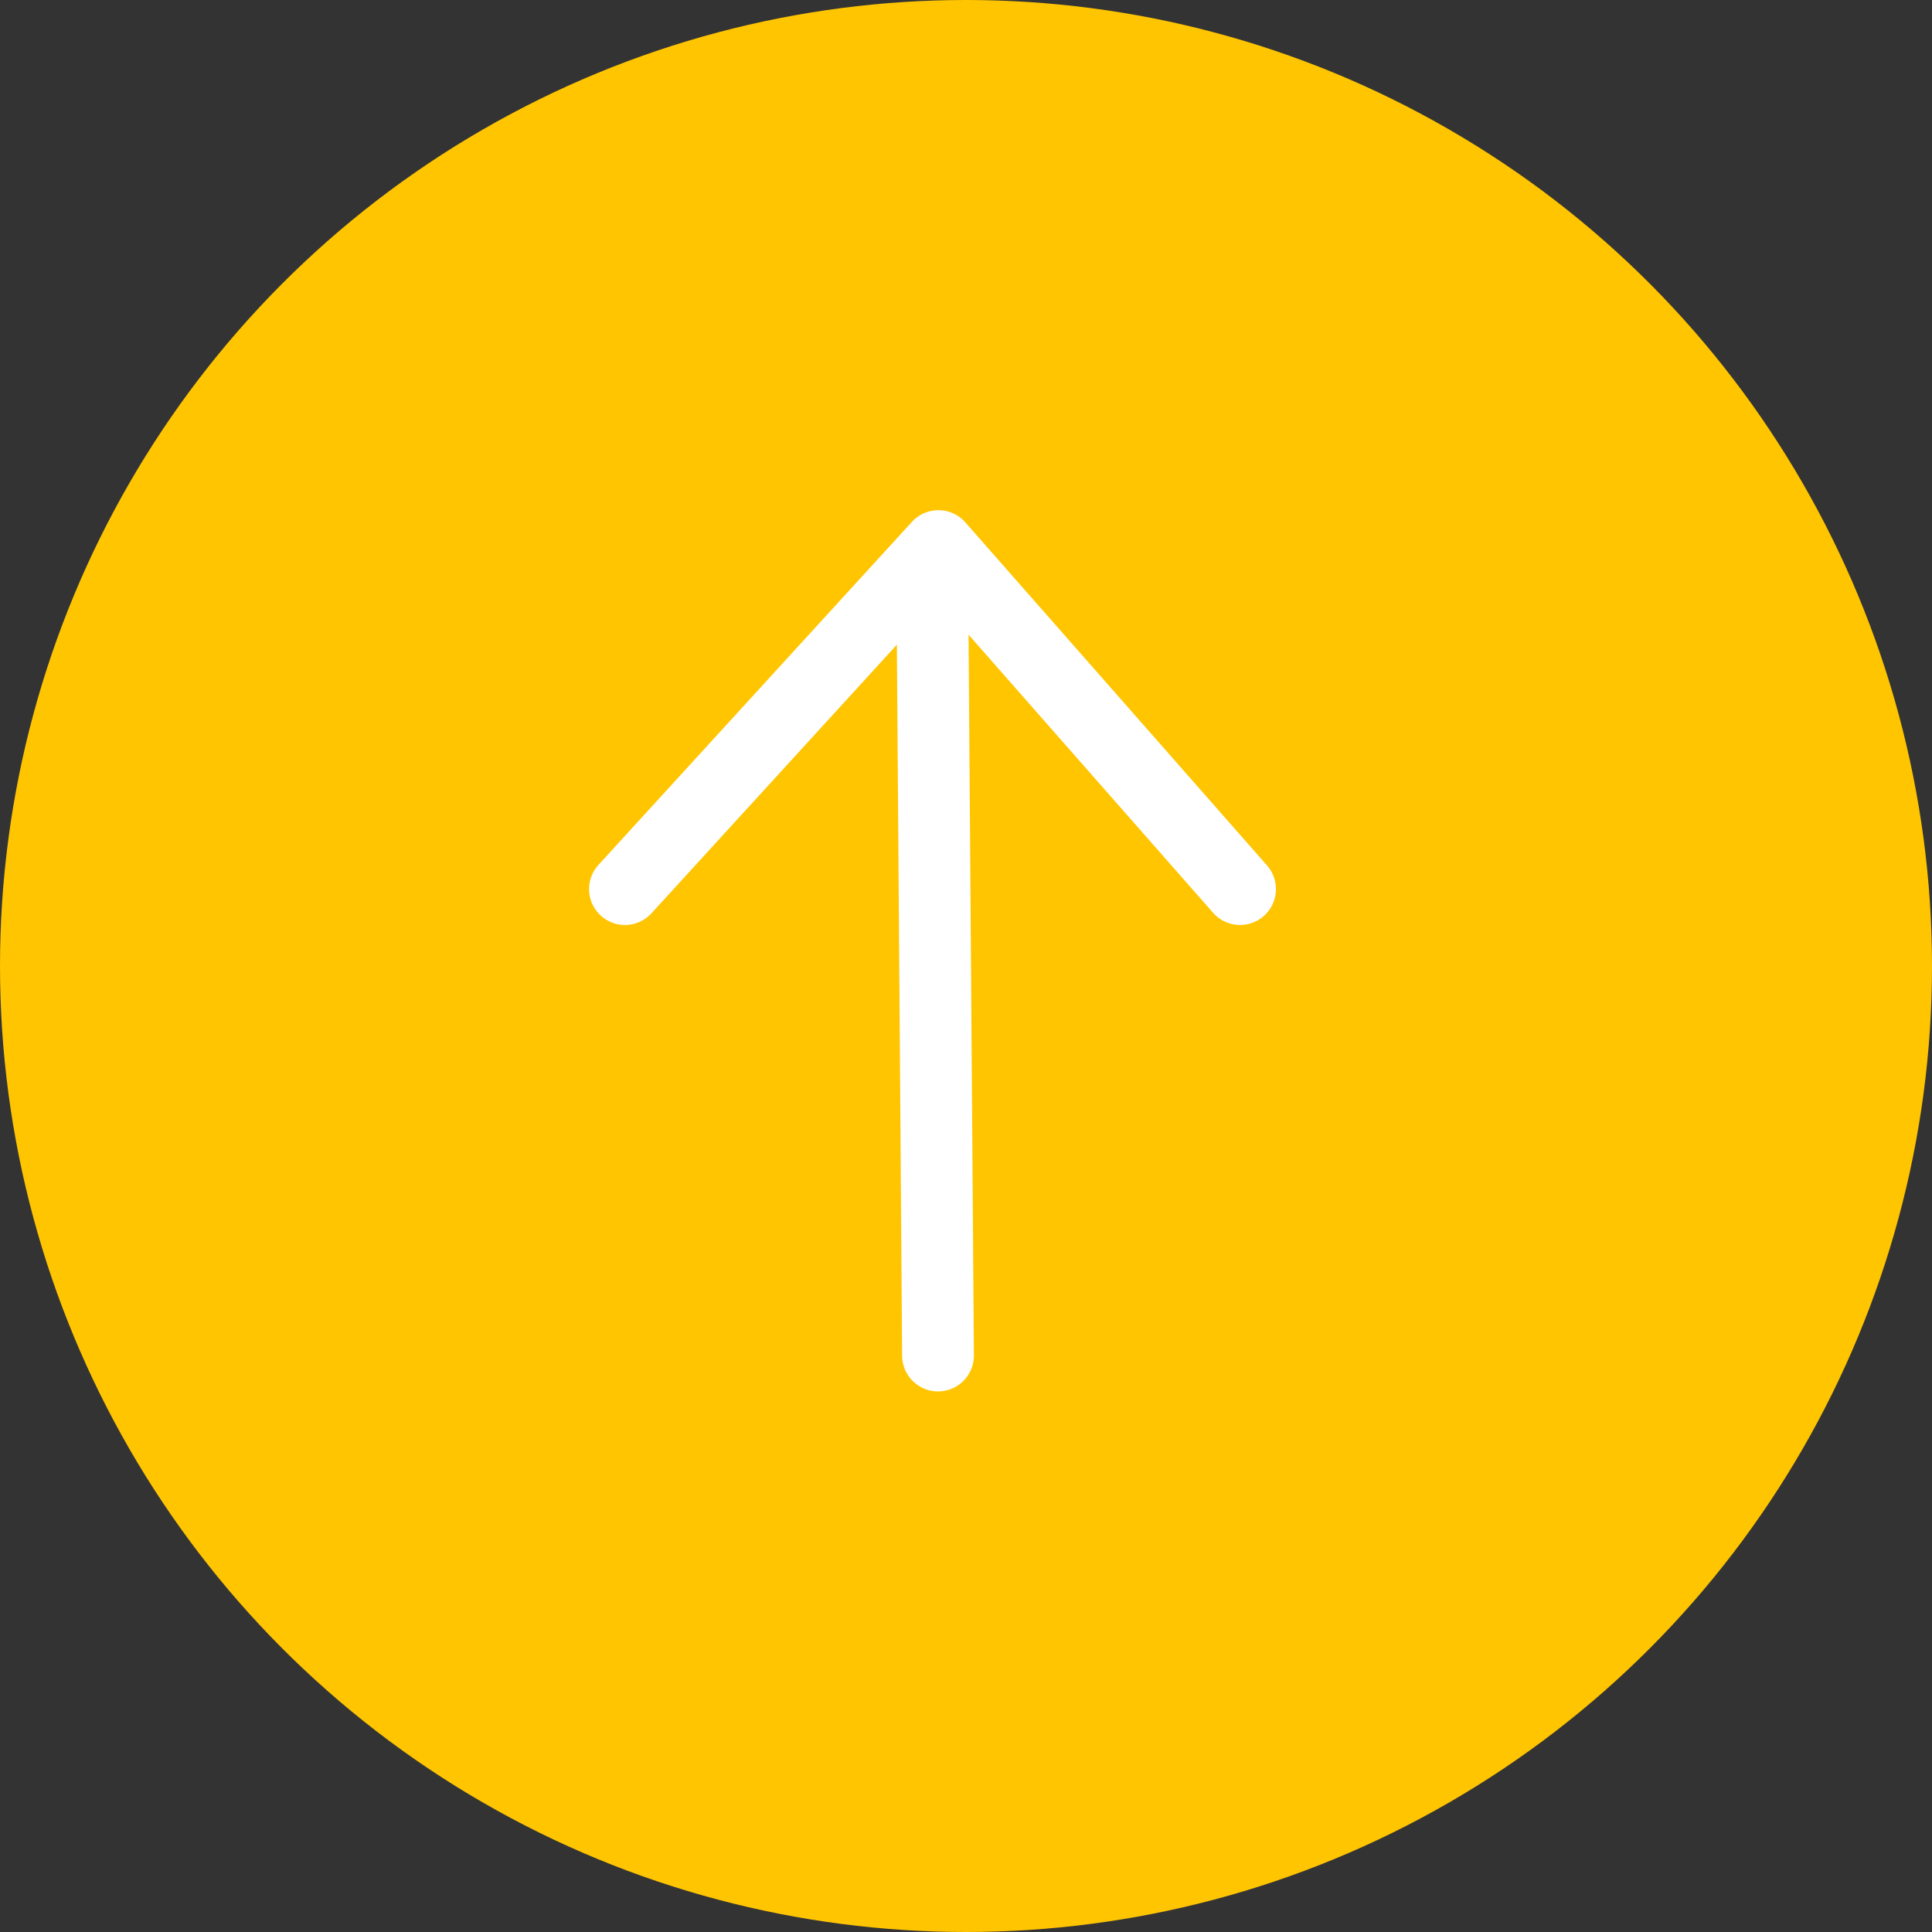
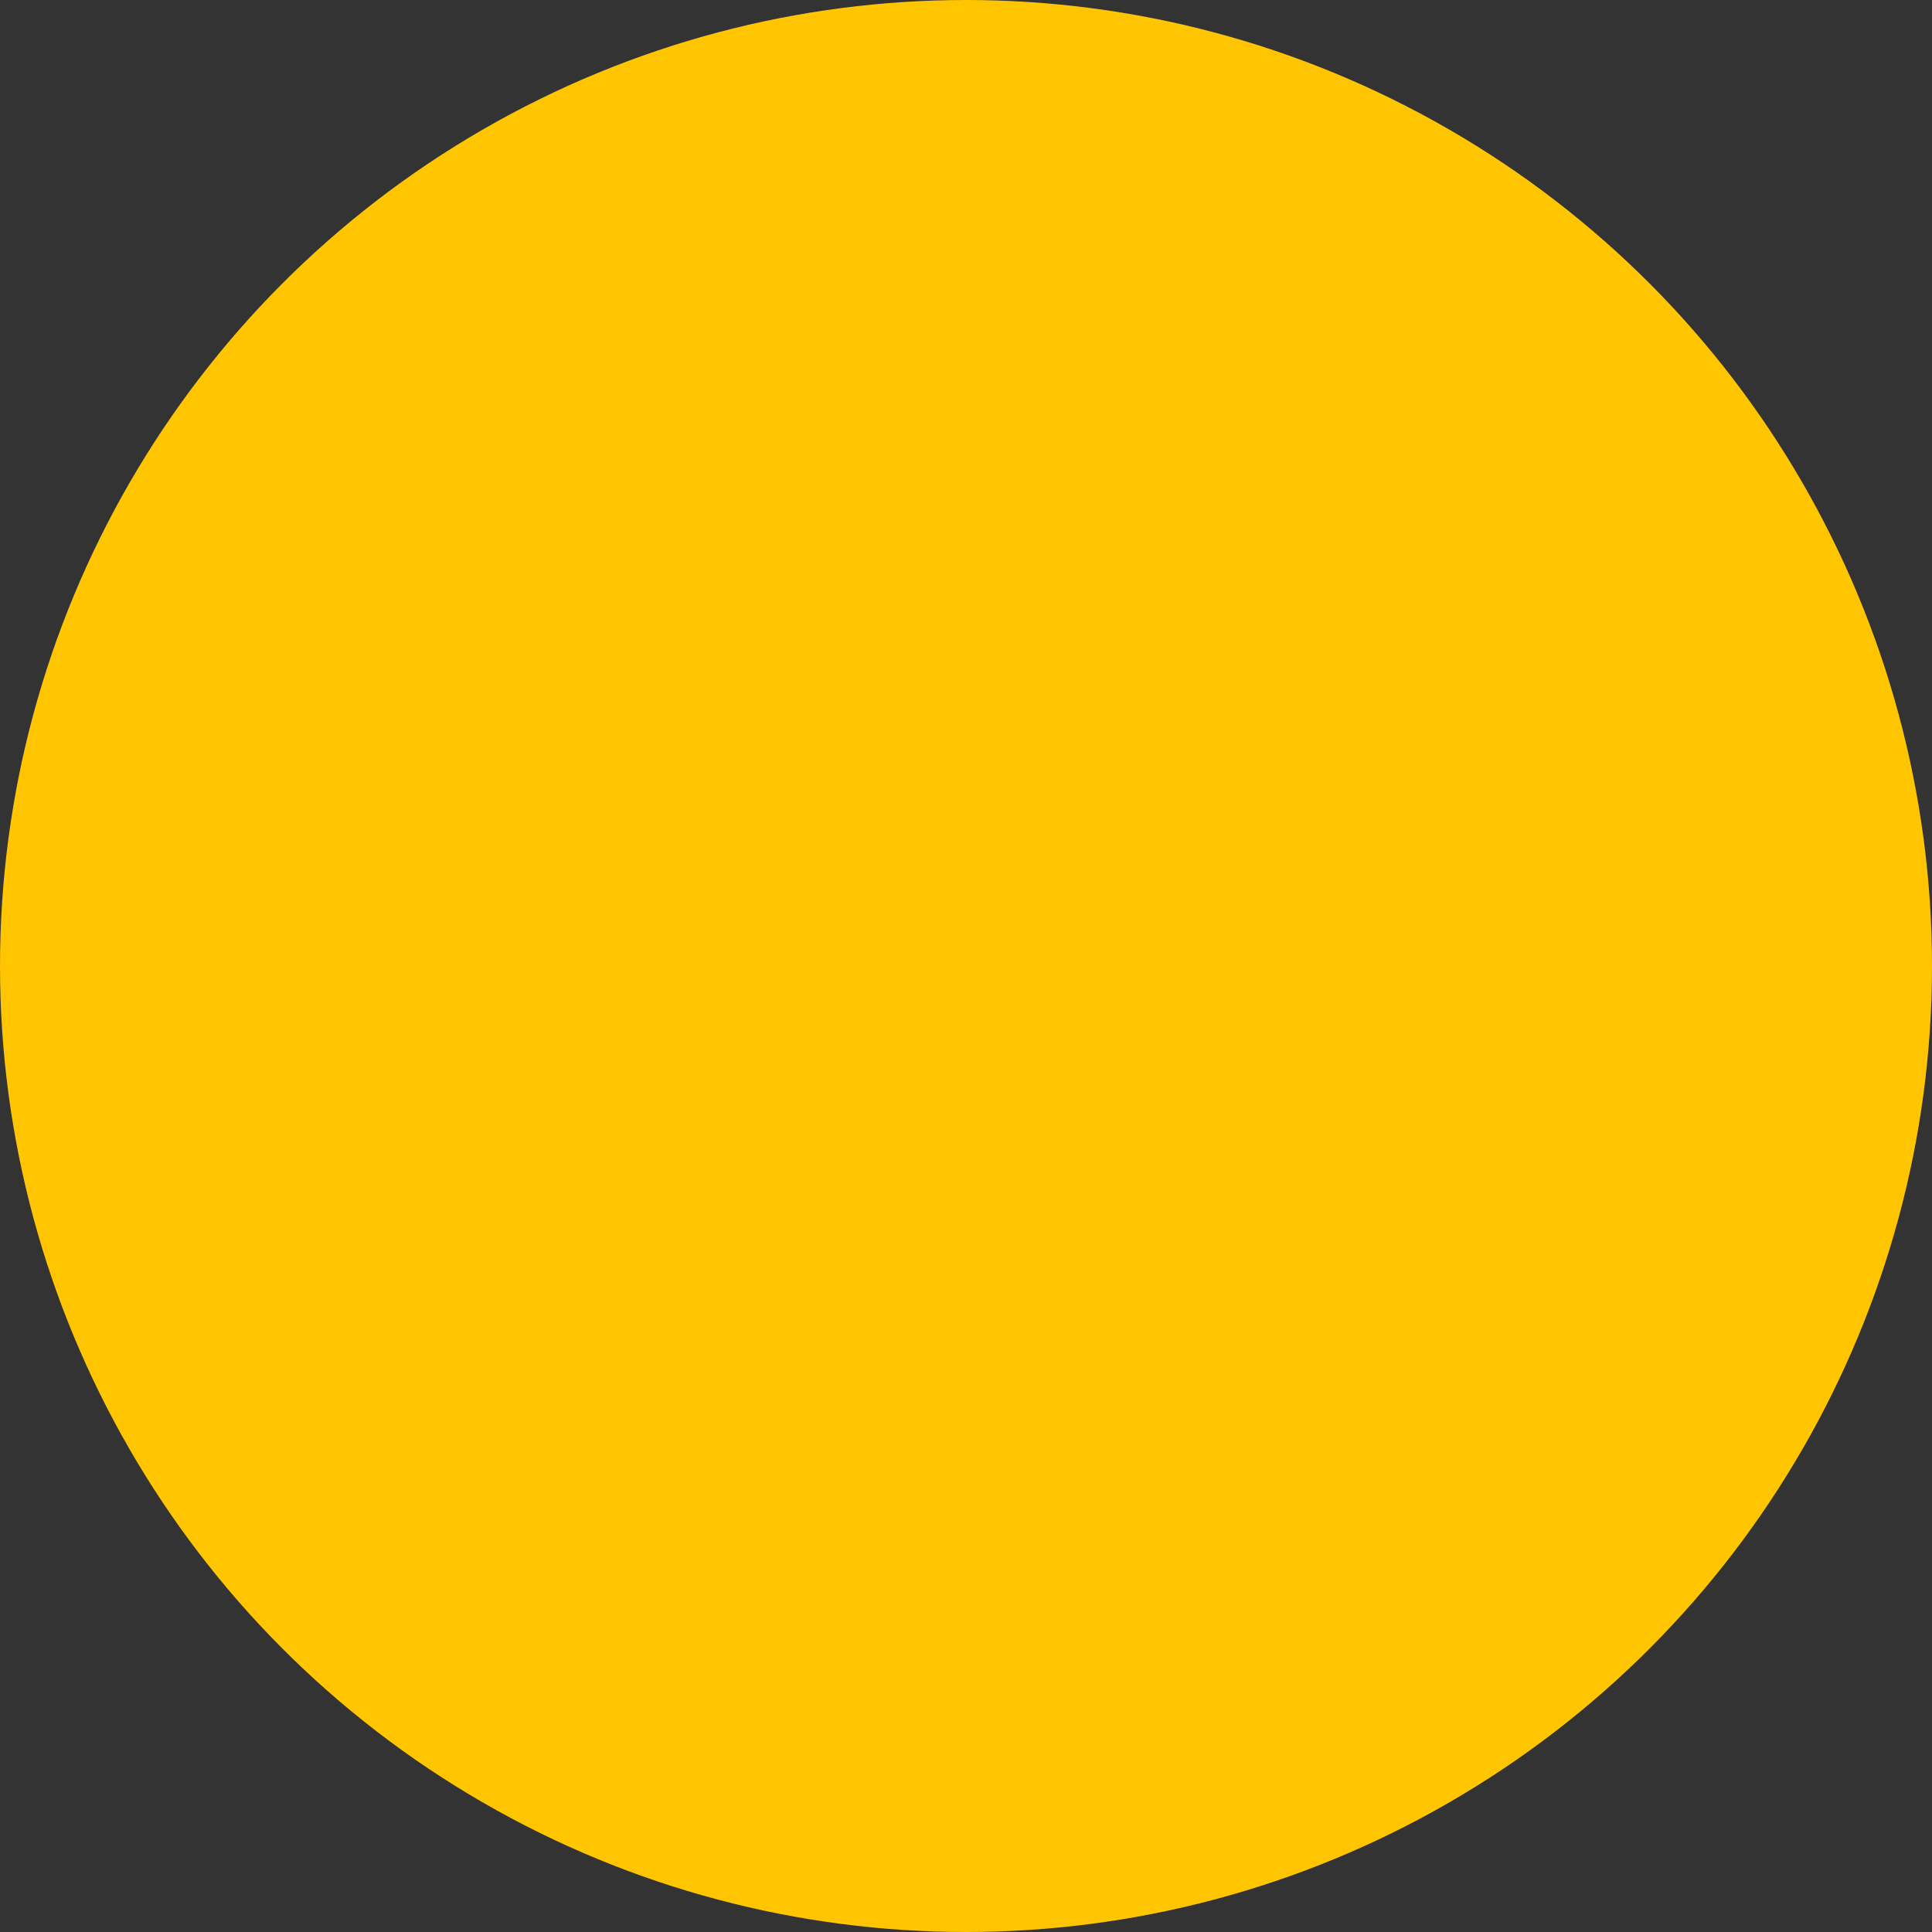
<svg xmlns="http://www.w3.org/2000/svg" id="up_arrow" data-name="up arrow" width="70" height="70" viewBox="0 0 70 70">
  <rect x="0" y="0" width="70" height="70" fill="#333333" stroke="none" />
  <g id="up_arrow-2" data-name="up arrow">
    <circle id="Oval" cx="35" cy="35" r="35" fill="#ffc501" />
    <g id="Forward" transform="translate(16 53)">
-       <path id="Path_3" data-name="Path 3" d="M0,0,11.357-12.429,22.286,0" transform="translate(6.643 -20.786)" fill="none" stroke="#fff" stroke-linecap="round" stroke-linejoin="round" stroke-miterlimit="10" stroke-width="2.6" />
-       <path id="Path_4" data-name="Path 4" d="M.541-27l.2,27" transform="translate(17.245 -3.886)" fill="none" stroke="#fff" stroke-linecap="round" stroke-linejoin="round" stroke-miterlimit="10" stroke-width="2.6" />
-     </g>
+       </g>
  </g>
</svg>